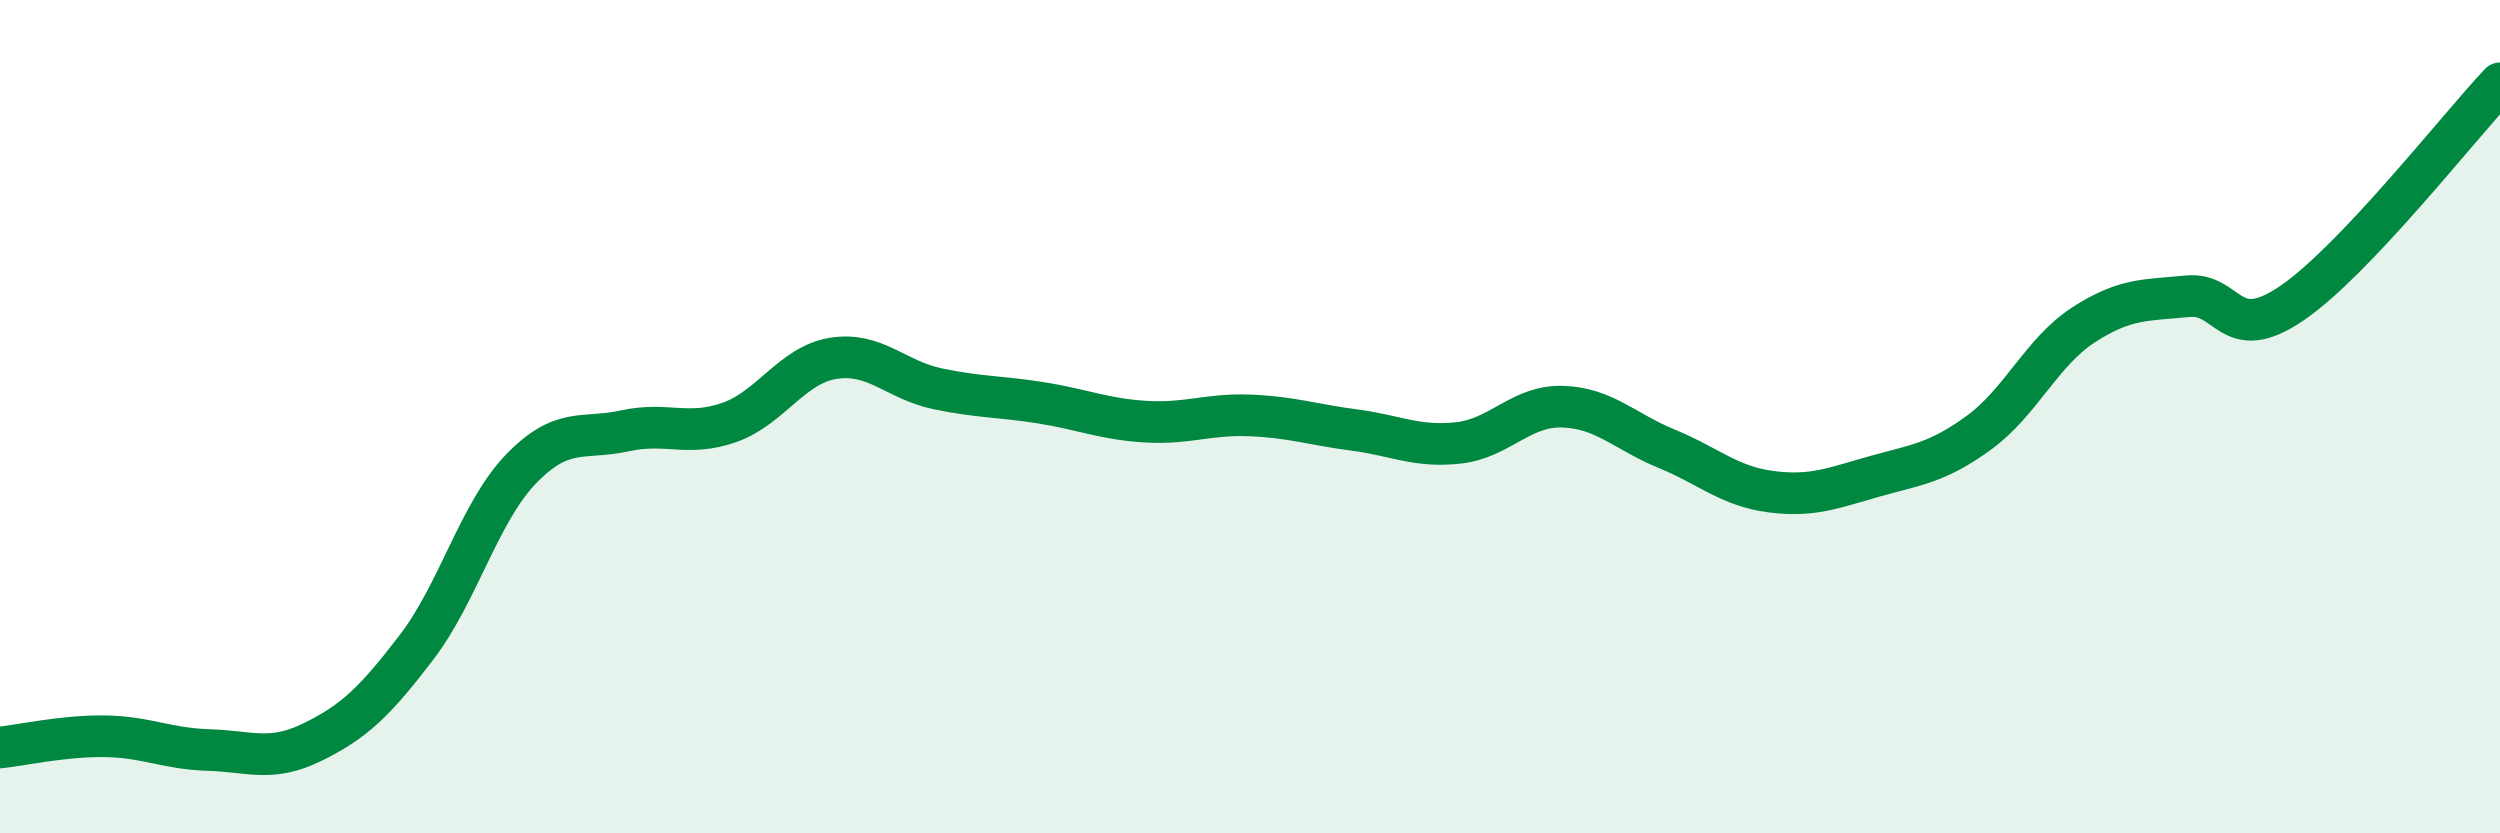
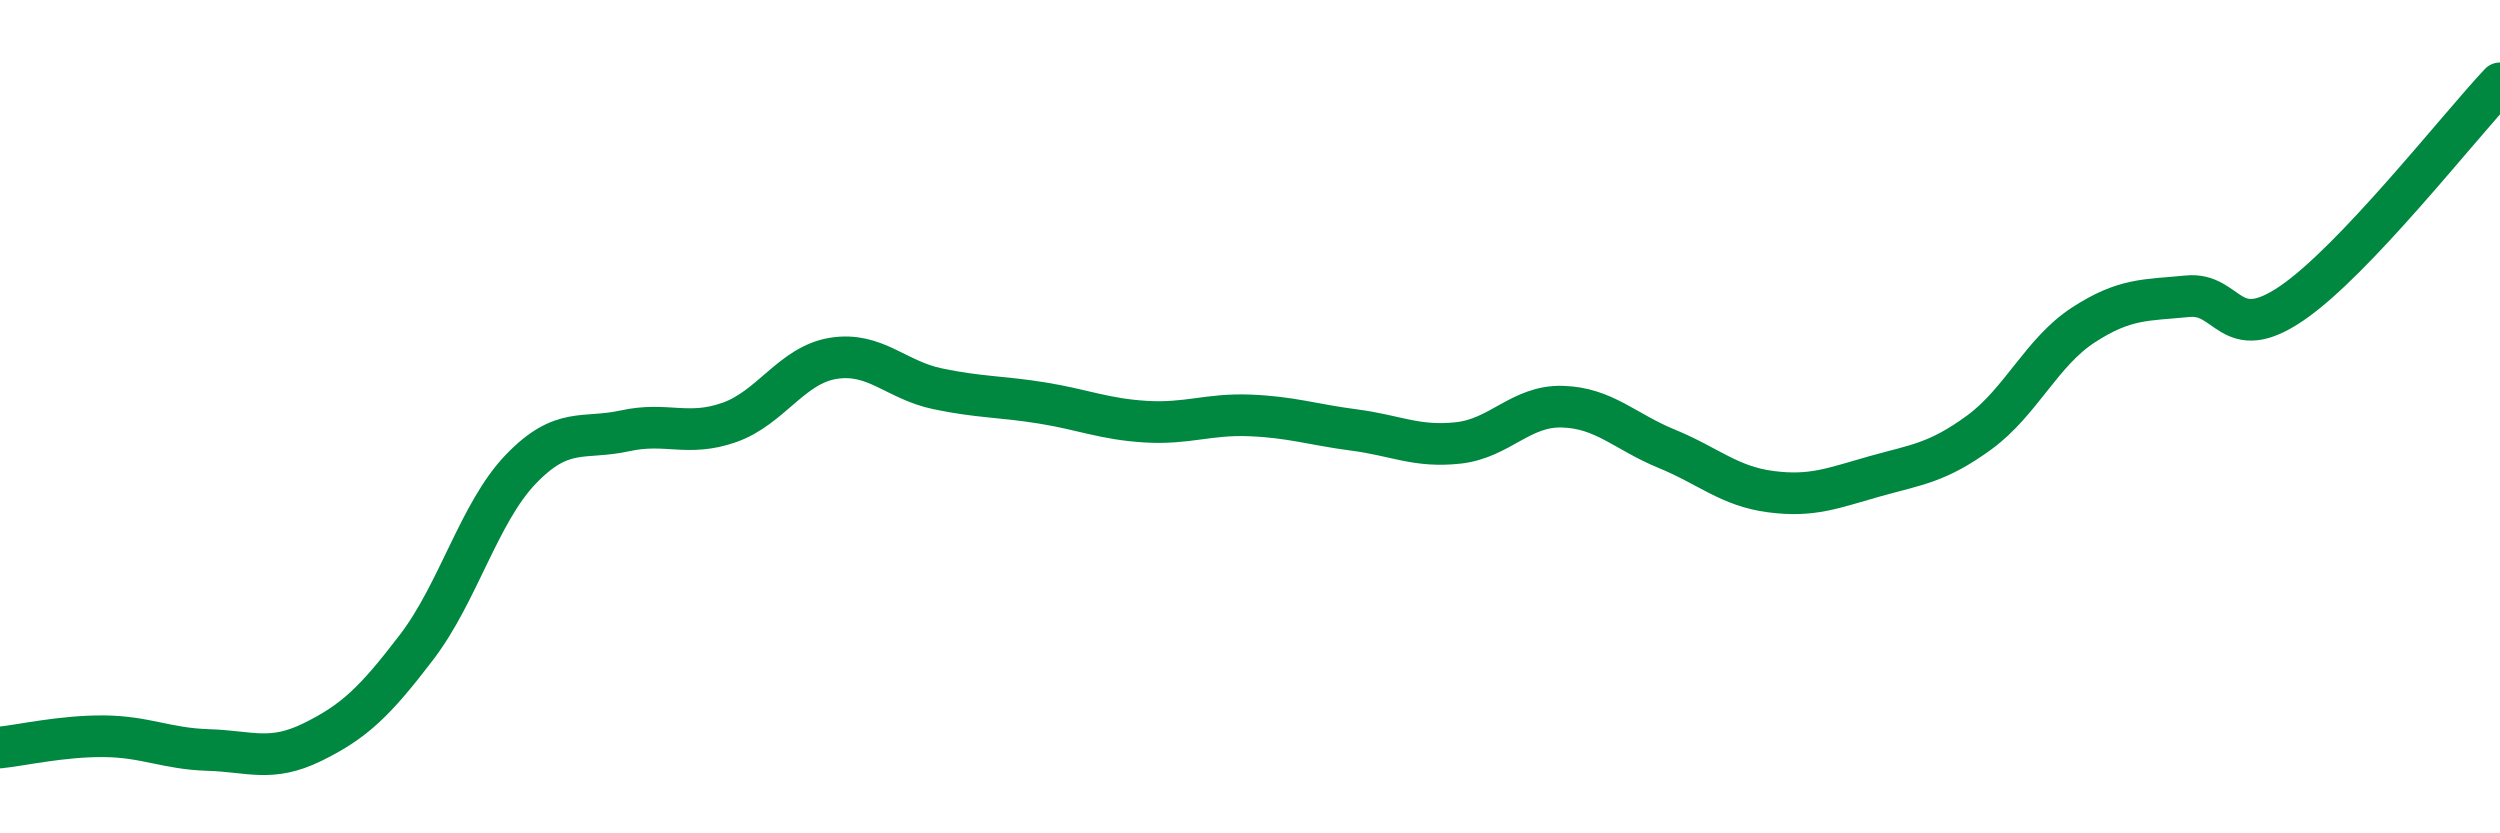
<svg xmlns="http://www.w3.org/2000/svg" width="60" height="20" viewBox="0 0 60 20">
-   <path d="M 0,17.94 C 0.5,17.89 1.5,17.66 2.5,17.67 C 3.5,17.68 4,17.97 5,18 C 6,18.03 6.5,18.3 7.5,17.81 C 8.5,17.32 9,16.84 10,15.53 C 11,14.22 11.5,12.3 12.5,11.26 C 13.5,10.22 14,10.56 15,10.34 C 16,10.12 16.5,10.49 17.5,10.14 C 18.5,9.79 19,8.76 20,8.6 C 21,8.44 21.5,9.12 22.5,9.33 C 23.5,9.54 24,9.51 25,9.67 C 26,9.83 26.5,10.06 27.5,10.12 C 28.5,10.18 29,9.93 30,9.97 C 31,10.01 31.5,10.19 32.5,10.32 C 33.5,10.45 34,10.74 35,10.63 C 36,10.52 36.5,9.73 37.5,9.76 C 38.5,9.79 39,10.36 40,10.77 C 41,11.18 41.5,11.67 42.5,11.8 C 43.5,11.93 44,11.71 45,11.43 C 46,11.15 46.5,11.11 47.5,10.38 C 48.5,9.65 49,8.45 50,7.8 C 51,7.15 51.5,7.21 52.5,7.11 C 53.5,7.01 53.5,8.3 55,7.28 C 56.5,6.26 59,3.06 60,2L60 20L0 20Z" fill="#008740" opacity="0.1" stroke-linecap="round" stroke-linejoin="round" />
  <path d="M 0,17.94 C 0.5,17.89 1.5,17.66 2.5,17.67 C 3.5,17.68 4,17.97 5,18 C 6,18.03 6.5,18.3 7.5,17.81 C 8.5,17.32 9,16.84 10,15.53 C 11,14.22 11.5,12.3 12.5,11.26 C 13.5,10.22 14,10.56 15,10.34 C 16,10.12 16.5,10.49 17.5,10.14 C 18.5,9.79 19,8.76 20,8.6 C 21,8.44 21.5,9.12 22.5,9.33 C 23.5,9.54 24,9.51 25,9.67 C 26,9.83 26.5,10.06 27.5,10.12 C 28.5,10.18 29,9.93 30,9.97 C 31,10.01 31.5,10.19 32.5,10.32 C 33.5,10.45 34,10.74 35,10.63 C 36,10.52 36.5,9.73 37.5,9.76 C 38.5,9.79 39,10.36 40,10.77 C 41,11.18 41.5,11.67 42.5,11.8 C 43.5,11.93 44,11.71 45,11.43 C 46,11.15 46.5,11.11 47.5,10.38 C 48.5,9.65 49,8.45 50,7.8 C 51,7.15 51.5,7.21 52.5,7.11 C 53.5,7.01 53.5,8.3 55,7.28 C 56.5,6.26 59,3.06 60,2" stroke="#008740" stroke-width="1" fill="none" stroke-linecap="round" stroke-linejoin="round" />
</svg>